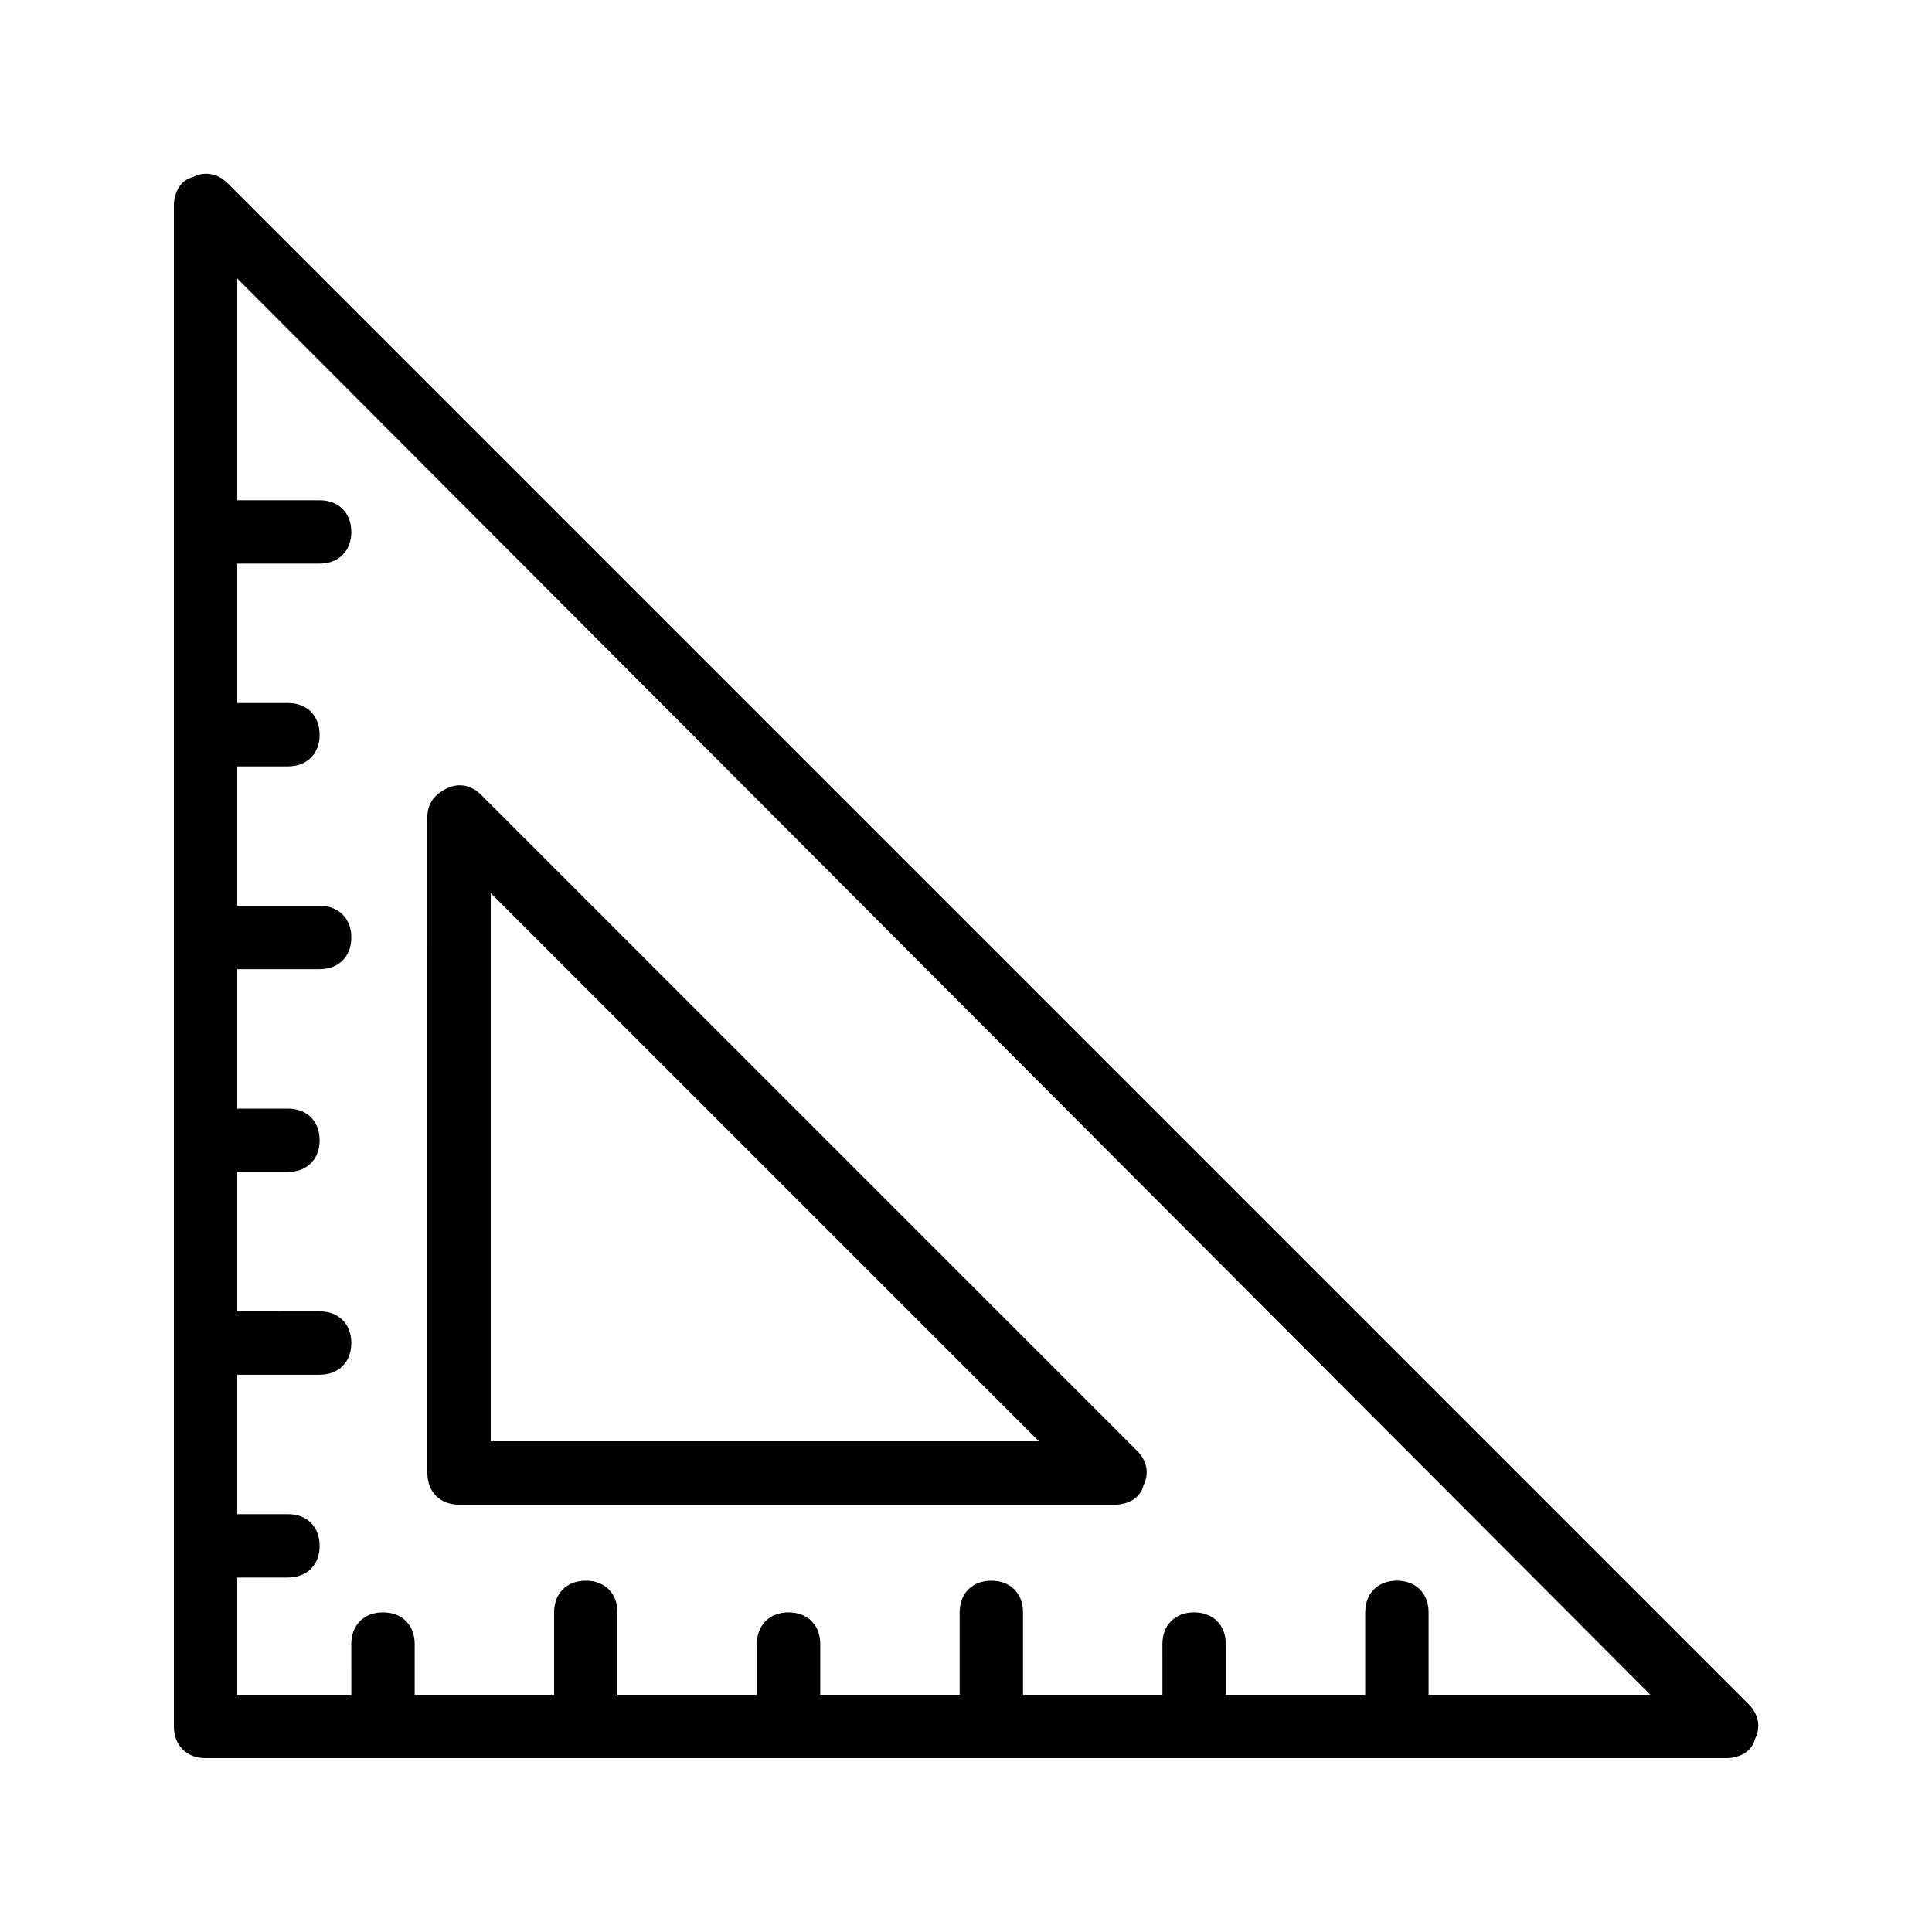
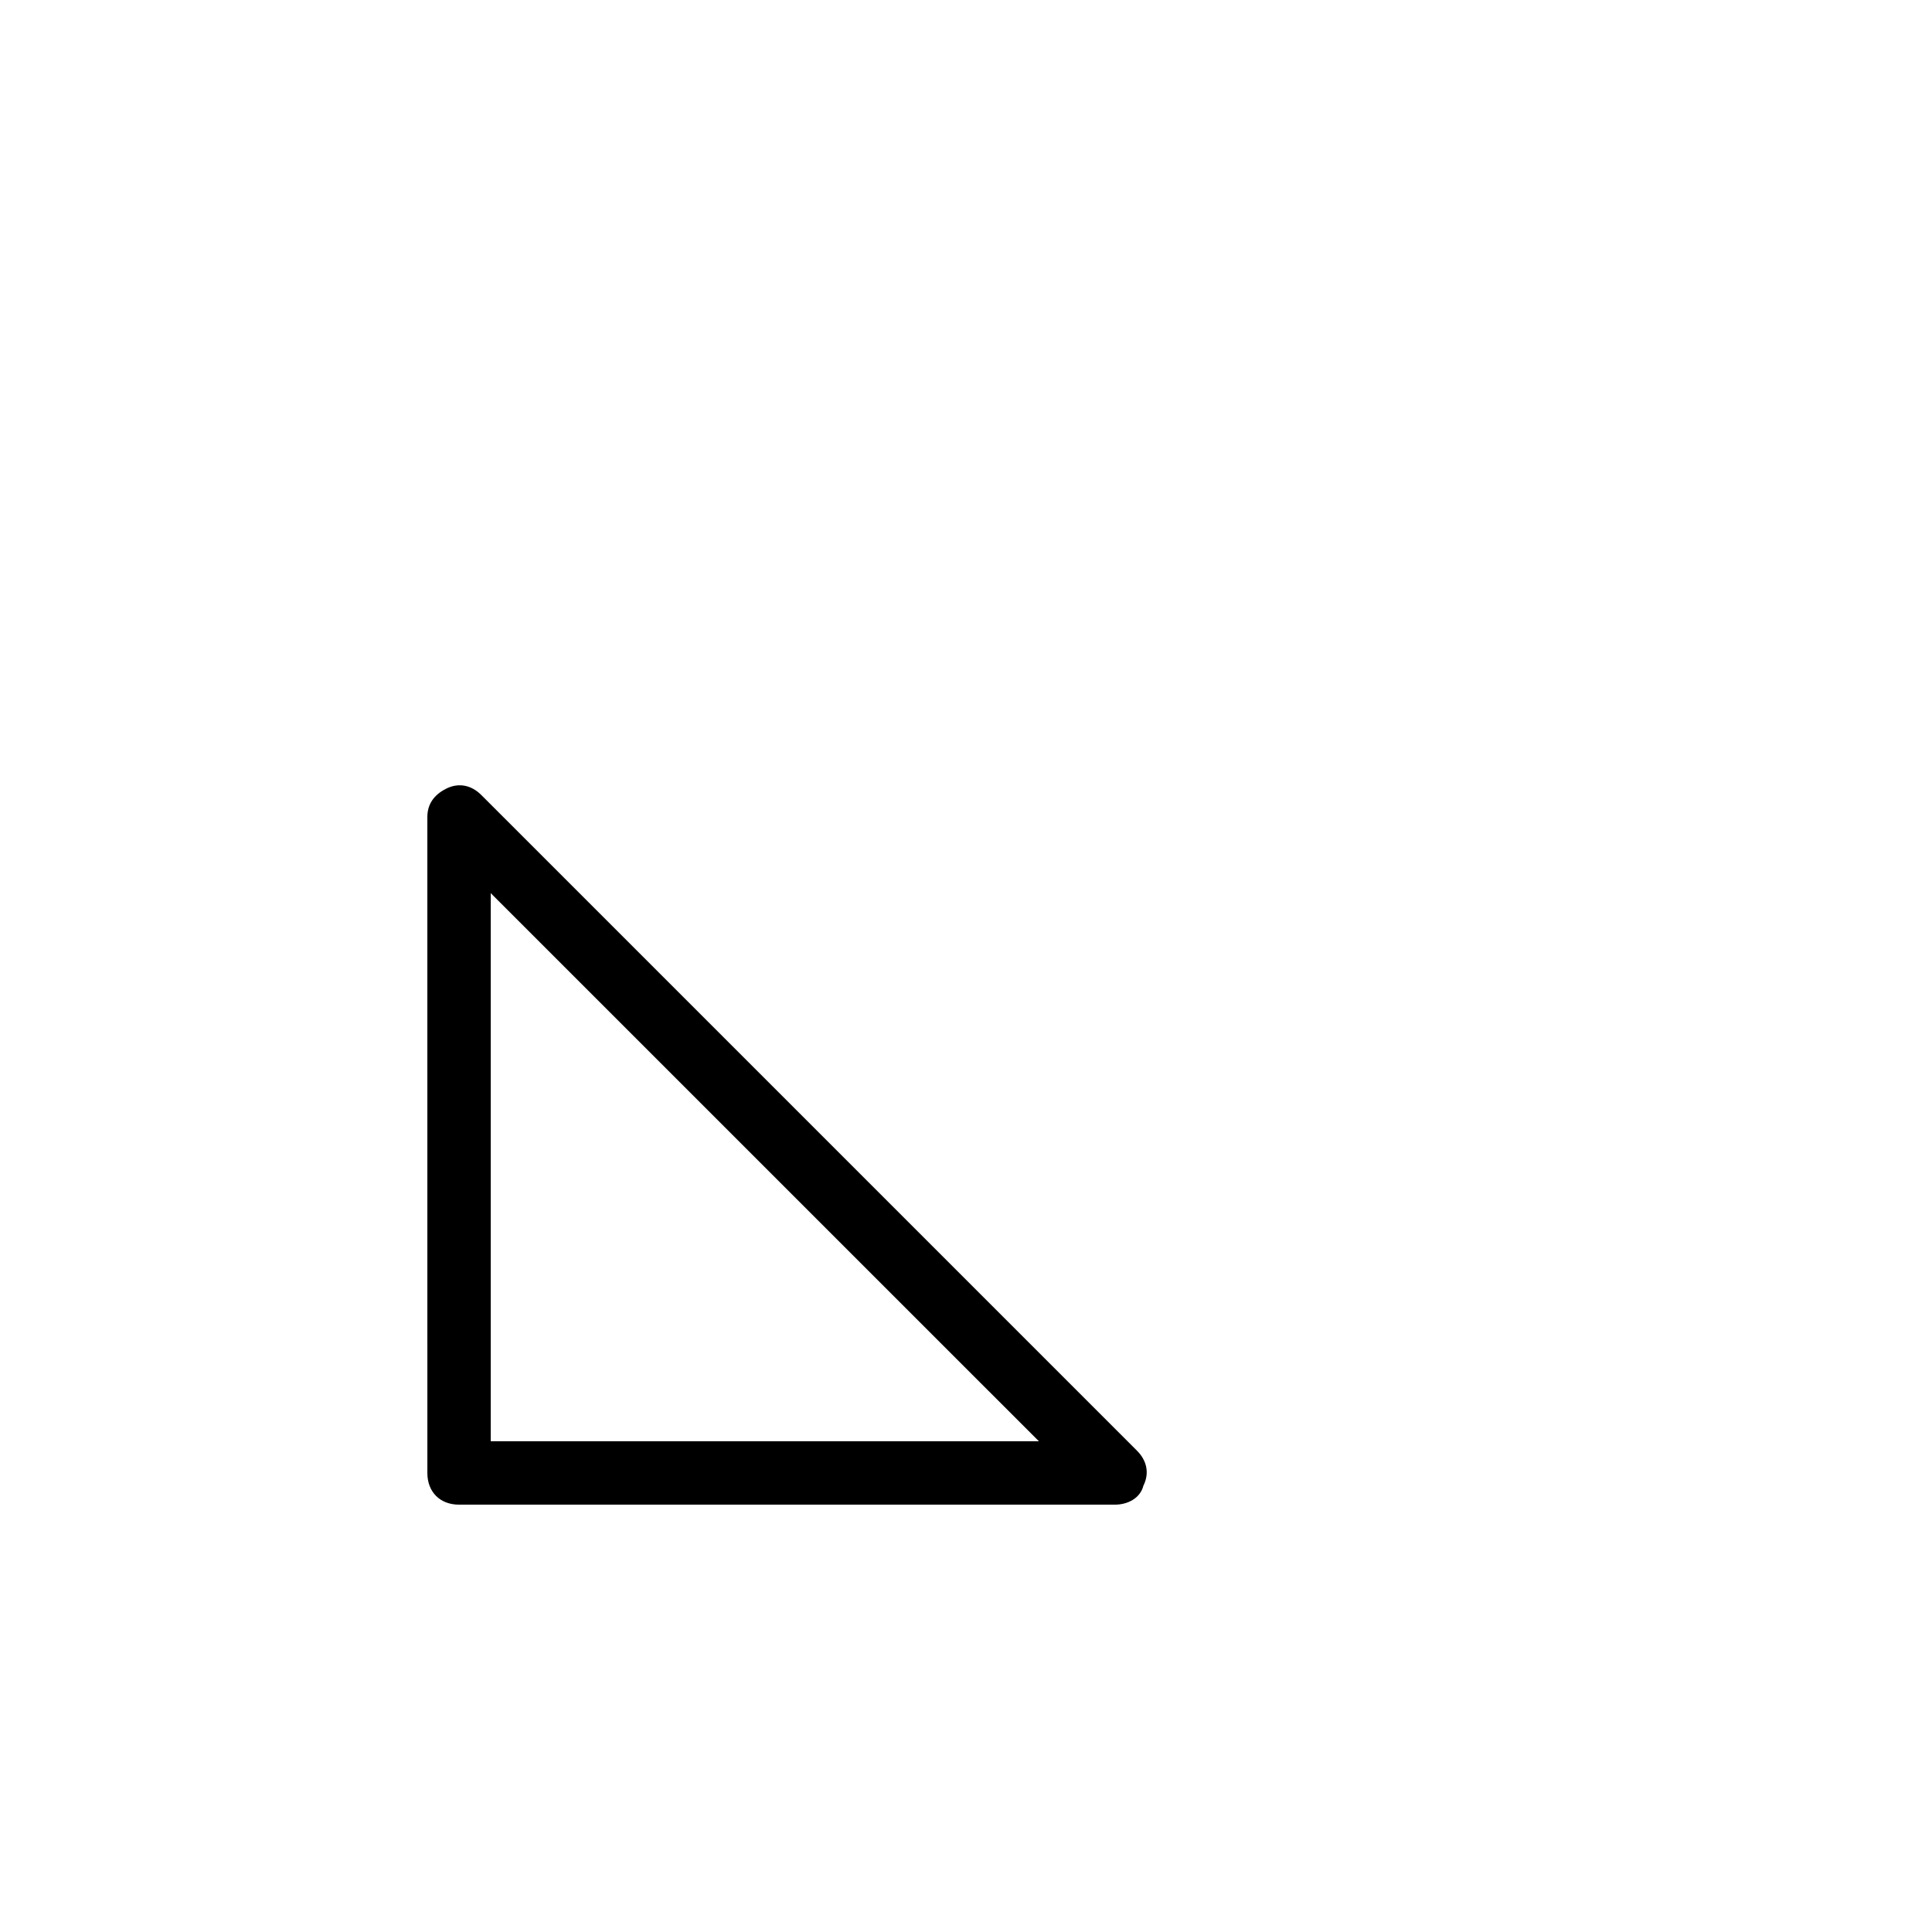
<svg xmlns="http://www.w3.org/2000/svg" fill="#000000" width="800px" height="800px" version="1.1" viewBox="144 144 512 512">
  <g>
-     <path d="m198.48 609.92h403.05c3.359 0 6.719-1.68 7.559-5.039 1.68-3.359 0.84-6.719-1.68-9.238l-403.05-403.05c-2.523-2.516-5.879-3.356-9.238-1.676-3.359 0.84-5.039 4.199-5.039 7.559v403.05c0 5.035 3.359 8.395 8.398 8.395zm382.89-16.793h-58.777v-21.832c0-5.039-3.359-8.398-8.398-8.398-5.039 0-8.398 3.359-8.398 8.398v21.832h-36.945v-13.434c0-5.039-3.359-8.398-8.398-8.398s-8.398 3.359-8.398 8.398l0.004 13.434h-36.945v-21.832c0-5.039-3.359-8.398-8.398-8.398-5.039 0-8.398 3.359-8.398 8.398l0.004 21.832h-36.945v-13.434c0-5.039-3.359-8.398-8.398-8.398-5.039 0-8.398 3.359-8.398 8.398v13.434h-36.945v-21.832c0-5.039-3.359-8.398-8.398-8.398s-8.398 3.359-8.398 8.398l0.004 21.832h-36.945v-13.434c0-5.039-3.359-8.398-8.398-8.398-5.039 0-8.398 3.359-8.398 8.398l0.004 13.434h-30.23v-31.066h13.434c5.039 0 8.398-3.359 8.398-8.398 0-5.039-3.359-8.398-8.398-8.398h-13.434v-36.945h21.832c5.039 0 8.398-3.359 8.398-8.398 0-5.039-3.359-8.398-8.398-8.398l-21.832 0.004v-36.945h13.434c5.039 0 8.398-3.359 8.398-8.398 0-5.039-3.359-8.398-8.398-8.398l-13.434 0.004v-36.945h21.832c5.039 0 8.398-3.359 8.398-8.398 0-5.039-3.359-8.398-8.398-8.398h-21.832v-36.945h13.434c5.039 0 8.398-3.359 8.398-8.398 0-5.039-3.359-8.398-8.398-8.398l-13.434 0.004v-36.945h21.832c5.039 0 8.398-3.359 8.398-8.398 0-5.039-3.359-8.398-8.398-8.398l-21.832 0.004v-58.777z" />
    <path d="m265.65 542.75h173.81c3.359 0 6.719-1.68 7.559-5.039 1.68-3.359 0.84-6.719-1.68-9.238l-173.81-173.81c-2.519-2.519-5.879-3.359-9.238-1.68-3.359 1.68-5.039 4.199-5.039 7.559l0.004 173.81c0 5.039 3.356 8.398 8.395 8.398zm8.398-162.06 145.27 145.26h-145.27z" />
  </g>
</svg>